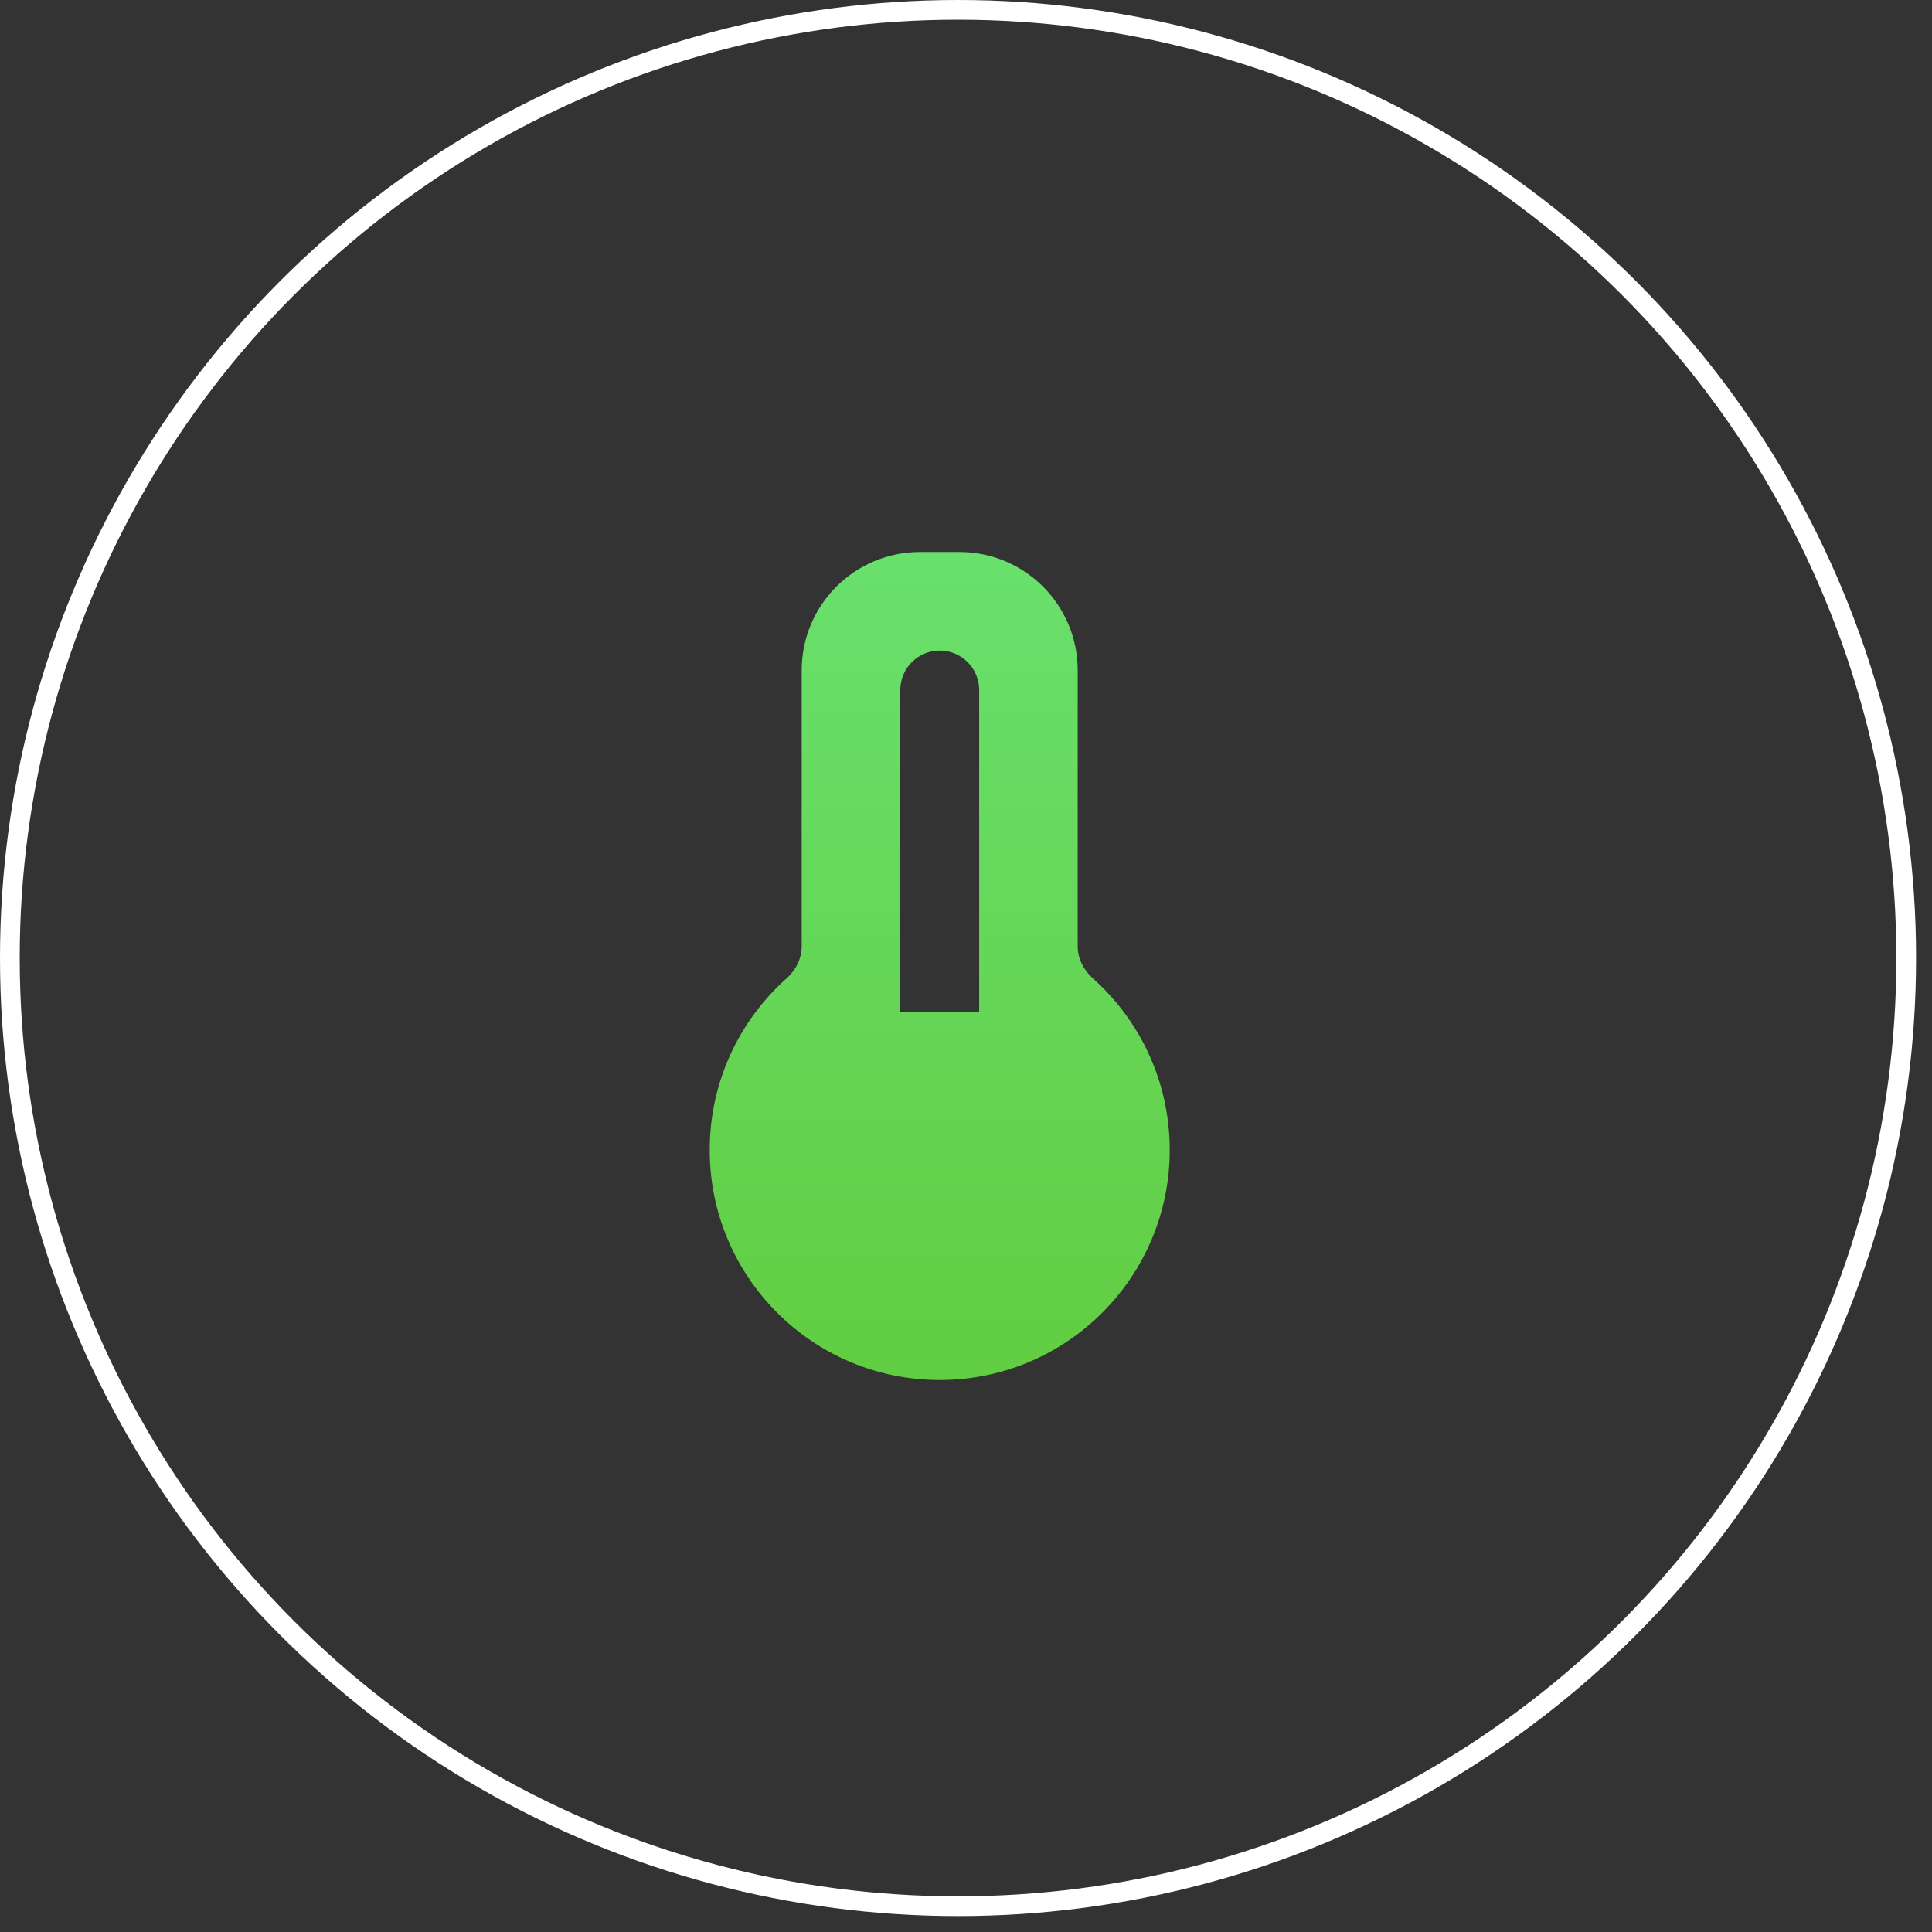
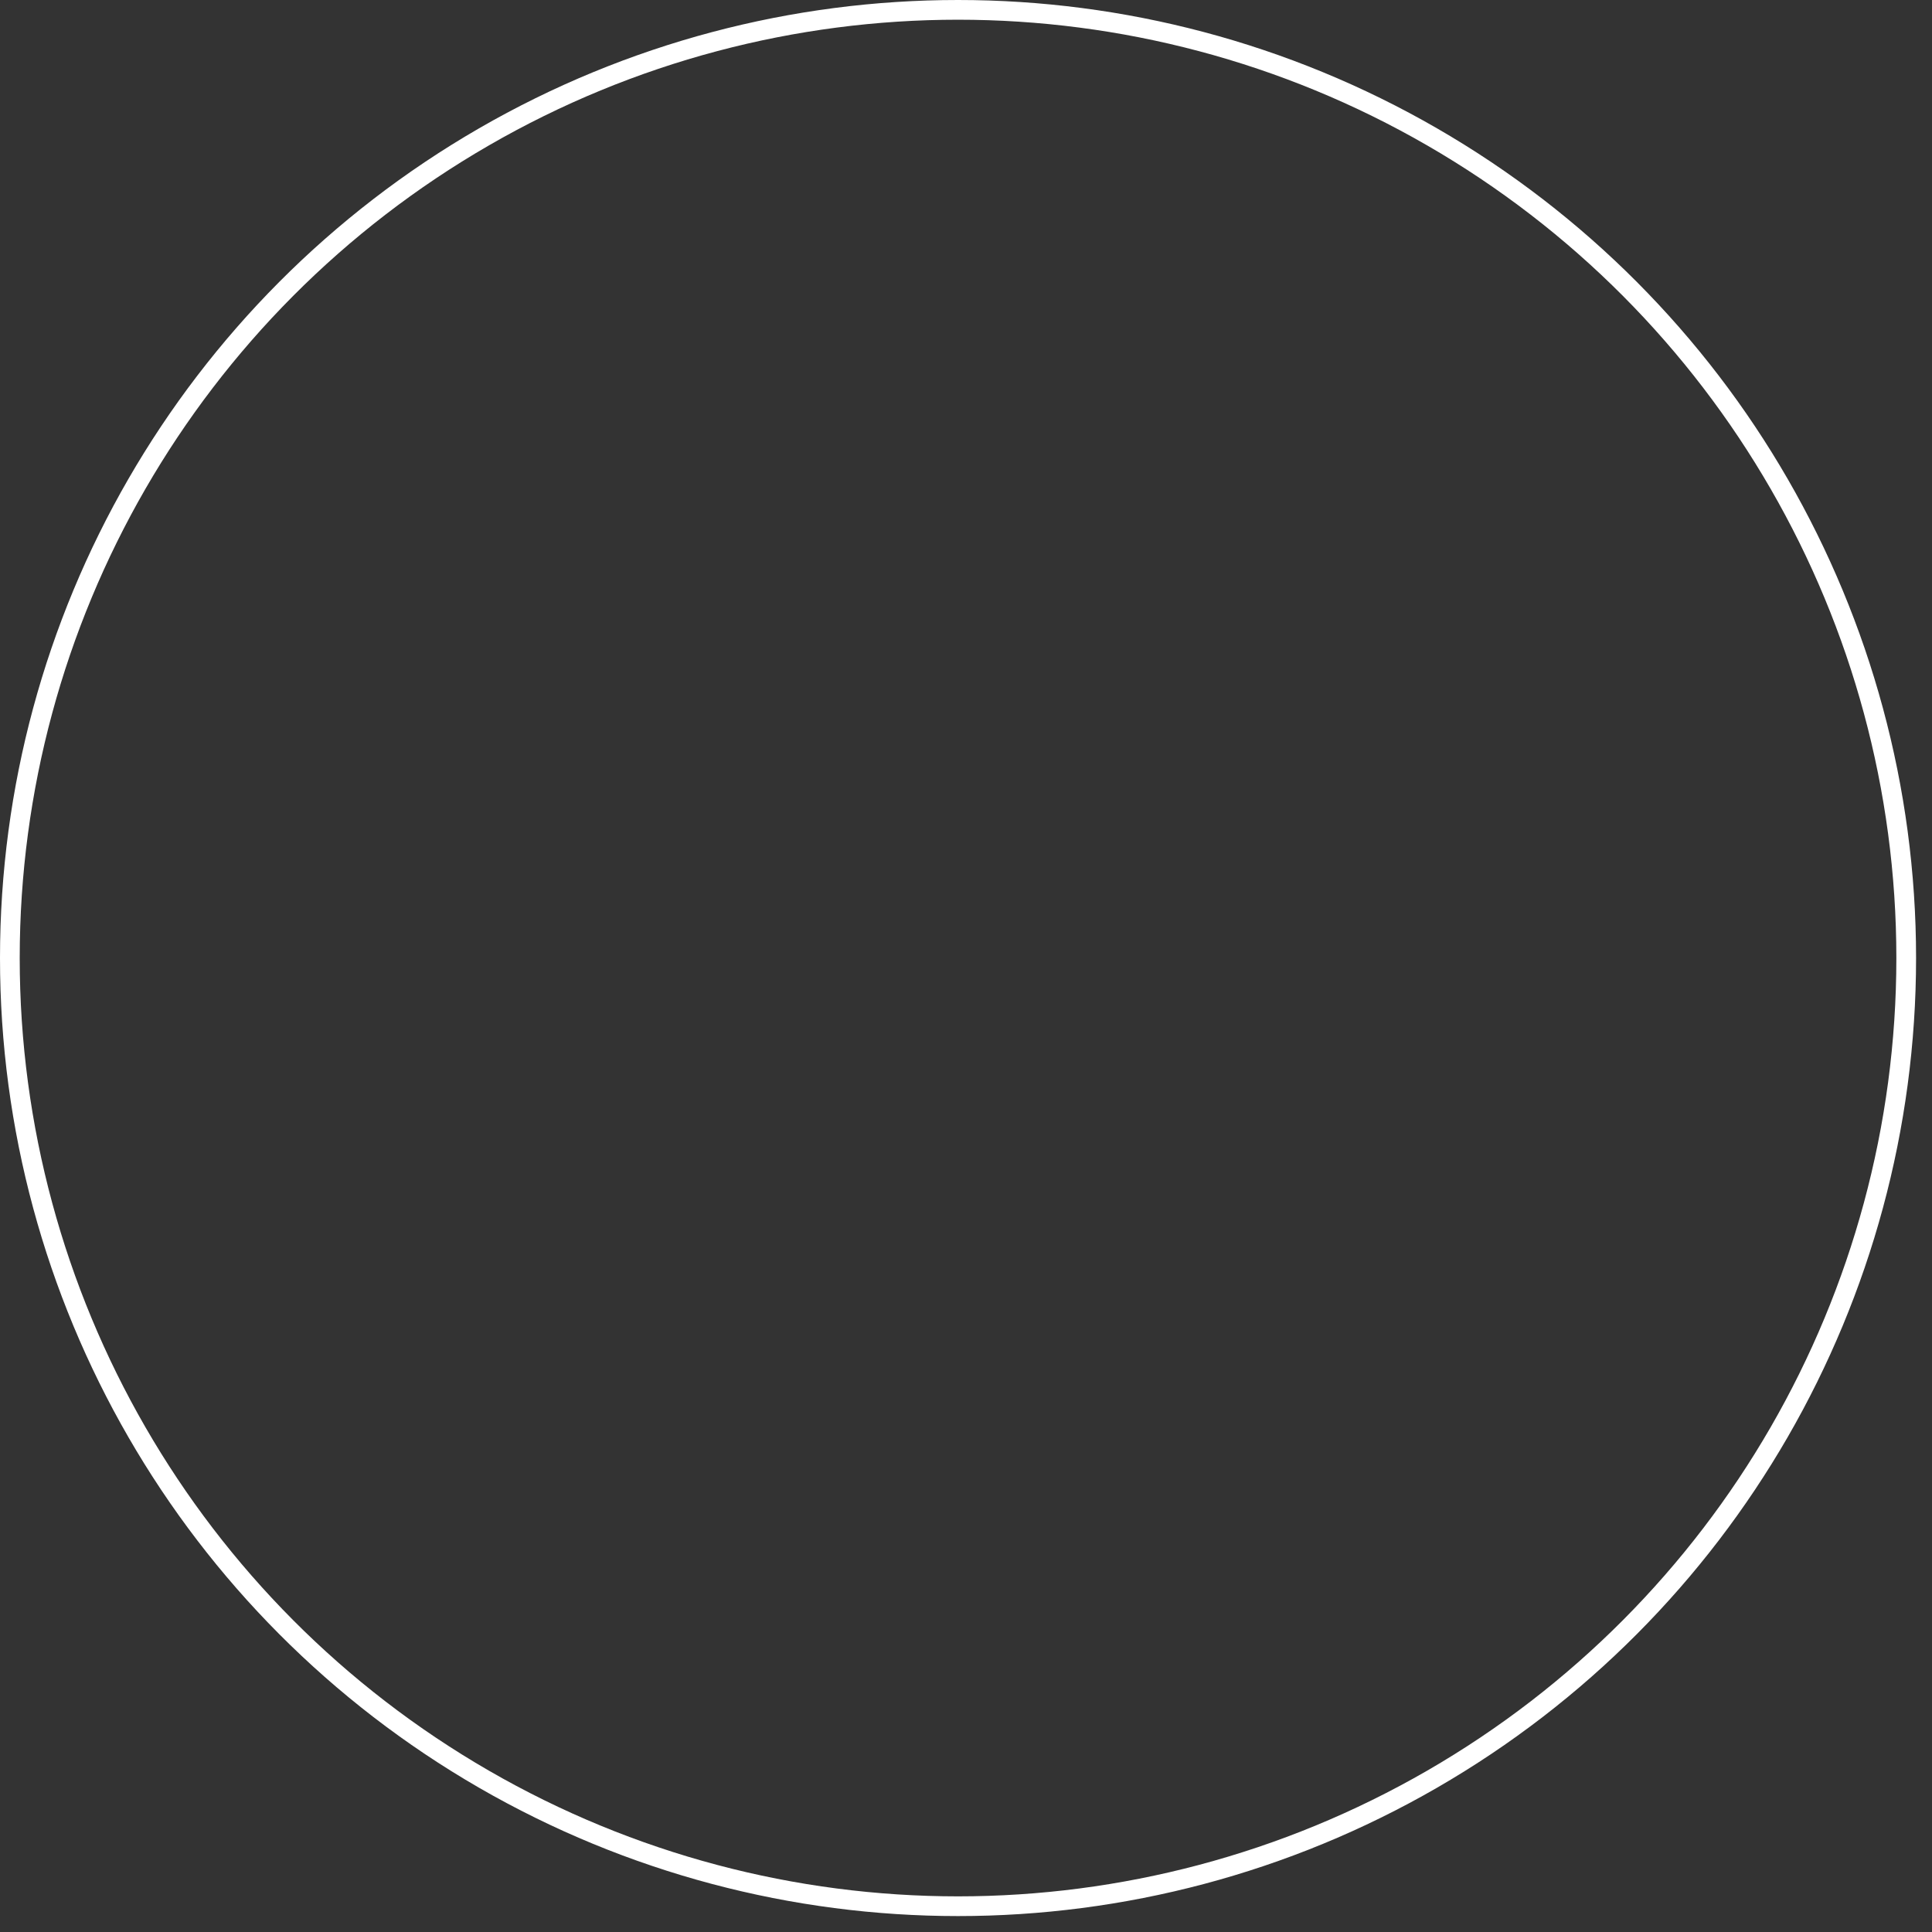
<svg xmlns="http://www.w3.org/2000/svg" width="49" height="49" viewBox="0 0 49 49" fill="none">
  <rect x="0" y="0" width="49" height="49" fill="#333333" stroke="none" />
  <circle cx="24.298" cy="24.298" r="24.048" stroke="white" stroke-width="0.5" />
-   <path fill-rule="evenodd" clip-rule="evenodd" d="M20.333 17C20.333 15.343 21.677 14 23.333 14H24.333C25.99 14 27.333 15.343 27.333 17V24C27.333 24.314 27.485 24.607 27.72 24.816C28.915 25.884 29.667 27.438 29.667 29.167C29.667 32.388 27.055 35 23.833 35C20.612 35 18 32.388 18 29.167C18 27.438 18.752 25.884 19.947 24.816C20.182 24.607 20.333 24.314 20.333 24V17ZM22.834 17.5L22.834 25.667H24.834L24.834 17.5C24.834 16.948 24.386 16.5 23.834 16.5C23.282 16.5 22.834 16.948 22.834 17.5Z" fill="url(#paint0_linear_110_132)" />
  <defs>
    <linearGradient id="paint0_linear_110_132" x1="23.833" y1="14" x2="23.833" y2="35" gradientUnits="userSpaceOnUse">
      <stop stop-color="#69E06D" />
      <stop offset="1" stop-color="#61CD41" />
    </linearGradient>
  </defs>
</svg>